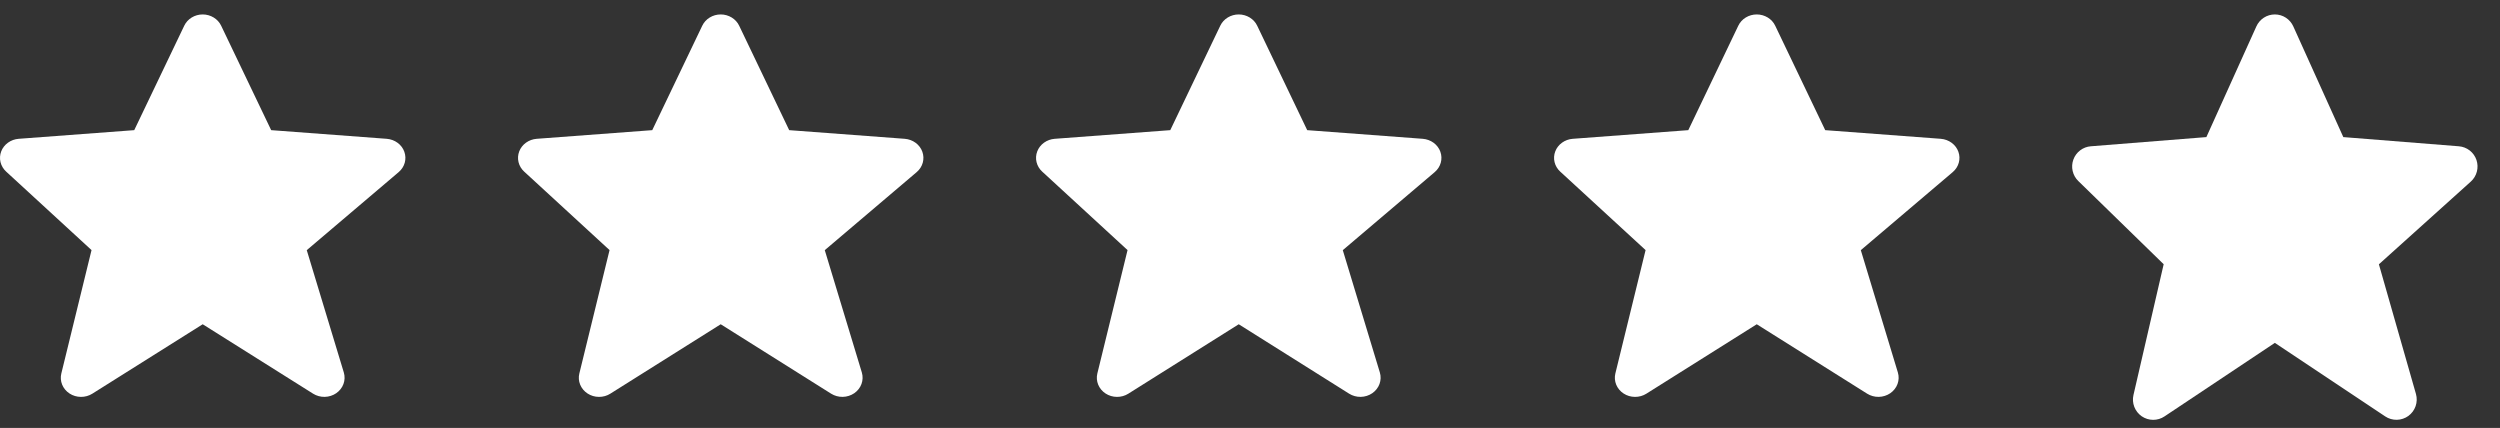
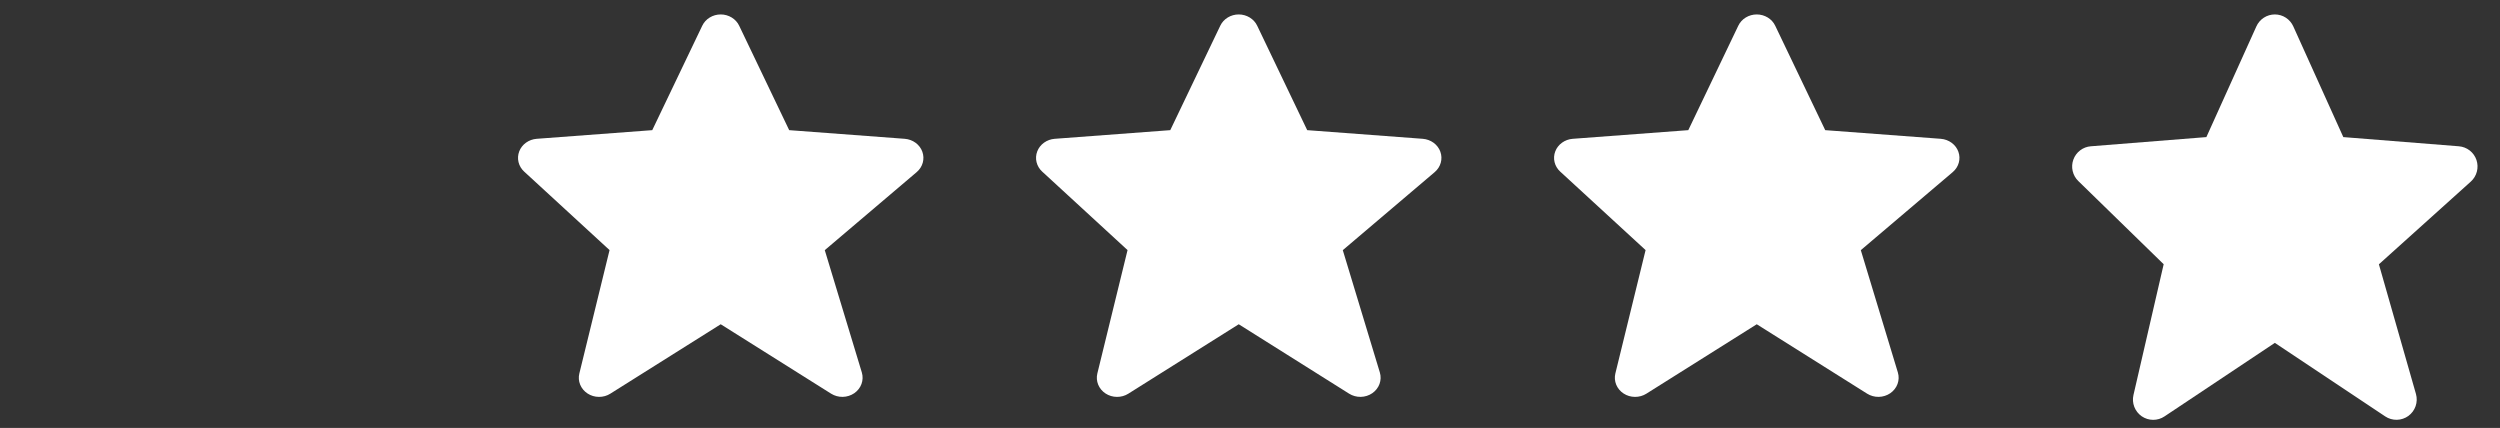
<svg xmlns="http://www.w3.org/2000/svg" width="111" height="19" viewBox="0 0 111 19" fill="none">
  <rect x="0" y="0" width="111" height="19" fill="#333333" stroke="none" />
-   <path d="M17.952 6.737C17.896 6.58 17.792 6.442 17.653 6.34C17.514 6.238 17.347 6.177 17.171 6.163L12.04 5.779L9.82 1.143C9.749 0.993 9.634 0.867 9.489 0.778C9.343 0.689 9.174 0.641 9 0.641C8.827 0.641 8.657 0.688 8.512 0.777C8.366 0.866 8.251 0.993 8.18 1.142L5.96 5.779L0.829 6.163C0.657 6.176 0.492 6.236 0.354 6.335C0.217 6.434 0.112 6.568 0.054 6.721C-0.005 6.875 -0.016 7.041 0.023 7.2C0.062 7.359 0.148 7.504 0.272 7.618L4.064 11.104L2.723 16.582C2.682 16.747 2.695 16.921 2.76 17.08C2.825 17.238 2.939 17.375 3.088 17.472C3.236 17.569 3.412 17.621 3.592 17.622C3.773 17.623 3.95 17.574 4.1 17.479L9 14.397L13.901 17.479C14.054 17.575 14.235 17.625 14.419 17.621C14.603 17.617 14.781 17.56 14.93 17.458C15.078 17.355 15.19 17.213 15.25 17.049C15.31 16.885 15.316 16.707 15.266 16.54L13.62 11.107L17.702 7.641C17.97 7.414 18.068 7.059 17.952 6.737Z" fill="white" />
  <path d="M40.952 6.737C40.896 6.58 40.792 6.442 40.653 6.34C40.514 6.238 40.347 6.177 40.171 6.163L35.04 5.779L32.82 1.143C32.749 0.993 32.634 0.867 32.489 0.778C32.343 0.689 32.174 0.641 32 0.641C31.827 0.641 31.657 0.688 31.512 0.777C31.366 0.866 31.251 0.993 31.18 1.142L28.96 5.779L23.829 6.163C23.657 6.176 23.492 6.236 23.354 6.335C23.217 6.434 23.112 6.568 23.054 6.721C22.995 6.875 22.984 7.041 23.023 7.2C23.061 7.359 23.148 7.504 23.272 7.618L27.064 11.104L25.723 16.582C25.682 16.747 25.695 16.921 25.76 17.08C25.825 17.238 25.939 17.375 26.088 17.472C26.236 17.569 26.412 17.621 26.593 17.622C26.773 17.623 26.95 17.574 27.099 17.479L32 14.397L36.901 17.479C37.054 17.575 37.235 17.625 37.419 17.621C37.603 17.617 37.781 17.56 37.93 17.458C38.078 17.355 38.19 17.213 38.25 17.049C38.31 16.885 38.316 16.707 38.266 16.54L36.62 11.107L40.702 7.641C40.969 7.414 41.068 7.059 40.952 6.737Z" fill="white" />
  <path d="M63.952 6.737C63.896 6.58 63.792 6.442 63.653 6.34C63.514 6.238 63.347 6.177 63.171 6.163L58.04 5.779L55.82 1.143C55.749 0.993 55.634 0.867 55.489 0.778C55.343 0.689 55.174 0.641 55 0.641C54.827 0.641 54.657 0.688 54.512 0.777C54.366 0.866 54.251 0.993 54.18 1.142L51.96 5.779L46.829 6.163C46.657 6.176 46.492 6.236 46.354 6.335C46.217 6.434 46.112 6.568 46.054 6.721C45.995 6.875 45.984 7.041 46.023 7.2C46.062 7.359 46.148 7.504 46.272 7.618L50.063 11.104L48.722 16.582C48.682 16.747 48.695 16.921 48.76 17.08C48.825 17.238 48.939 17.375 49.088 17.472C49.236 17.569 49.412 17.621 49.593 17.622C49.773 17.623 49.95 17.574 50.099 17.479L55 14.397L59.901 17.479C60.054 17.575 60.235 17.625 60.419 17.621C60.603 17.617 60.781 17.56 60.93 17.458C61.078 17.355 61.19 17.213 61.25 17.049C61.31 16.885 61.316 16.707 61.266 16.54L59.62 11.107L63.702 7.641C63.969 7.414 64.068 7.059 63.952 6.737Z" fill="white" />
  <path d="M86.952 6.737C86.896 6.58 86.792 6.442 86.653 6.34C86.514 6.238 86.347 6.177 86.171 6.163L81.04 5.779L78.82 1.143C78.749 0.993 78.634 0.867 78.489 0.778C78.343 0.689 78.174 0.641 78 0.641C77.827 0.641 77.657 0.688 77.512 0.777C77.366 0.866 77.251 0.993 77.18 1.142L74.96 5.779L69.829 6.163C69.656 6.176 69.492 6.236 69.354 6.335C69.217 6.434 69.112 6.568 69.054 6.721C68.995 6.875 68.984 7.041 69.023 7.2C69.061 7.359 69.148 7.504 69.272 7.618L73.064 11.104L71.722 16.582C71.682 16.747 71.695 16.921 71.76 17.08C71.825 17.238 71.939 17.375 72.088 17.472C72.236 17.569 72.412 17.621 72.593 17.622C72.773 17.623 72.95 17.574 73.1 17.479L78 14.397L82.901 17.479C83.054 17.575 83.235 17.625 83.419 17.621C83.603 17.617 83.781 17.56 83.93 17.458C84.078 17.355 84.19 17.213 84.25 17.049C84.311 16.885 84.316 16.707 84.266 16.54L82.62 11.107L86.702 7.641C86.969 7.414 87.068 7.059 86.952 6.737Z" fill="white" />
  <path d="M109.955 7.103C109.899 6.937 109.795 6.79 109.656 6.682C109.517 6.574 109.35 6.509 109.174 6.495L104.043 6.087L101.823 1.173C101.752 1.015 101.637 0.88 101.492 0.786C101.347 0.691 101.177 0.641 101.004 0.641C100.83 0.641 100.66 0.691 100.515 0.785C100.369 0.88 100.254 1.014 100.183 1.172L97.963 6.087L92.832 6.495C92.66 6.508 92.495 6.571 92.358 6.676C92.22 6.781 92.116 6.923 92.057 7.086C91.998 7.249 91.987 7.425 92.026 7.593C92.065 7.762 92.151 7.916 92.275 8.036L96.067 11.732L94.726 17.538C94.685 17.714 94.698 17.898 94.763 18.066C94.829 18.234 94.943 18.379 95.091 18.482C95.24 18.584 95.415 18.64 95.596 18.641C95.776 18.642 95.953 18.59 96.103 18.489L101.003 15.223L105.904 18.489C106.057 18.591 106.238 18.643 106.422 18.639C106.606 18.635 106.784 18.575 106.933 18.467C107.081 18.358 107.193 18.207 107.253 18.033C107.313 17.859 107.319 17.671 107.269 17.494L105.623 11.735L109.705 8.062C109.972 7.82 110.07 7.444 109.955 7.103Z" fill="white" />
</svg>